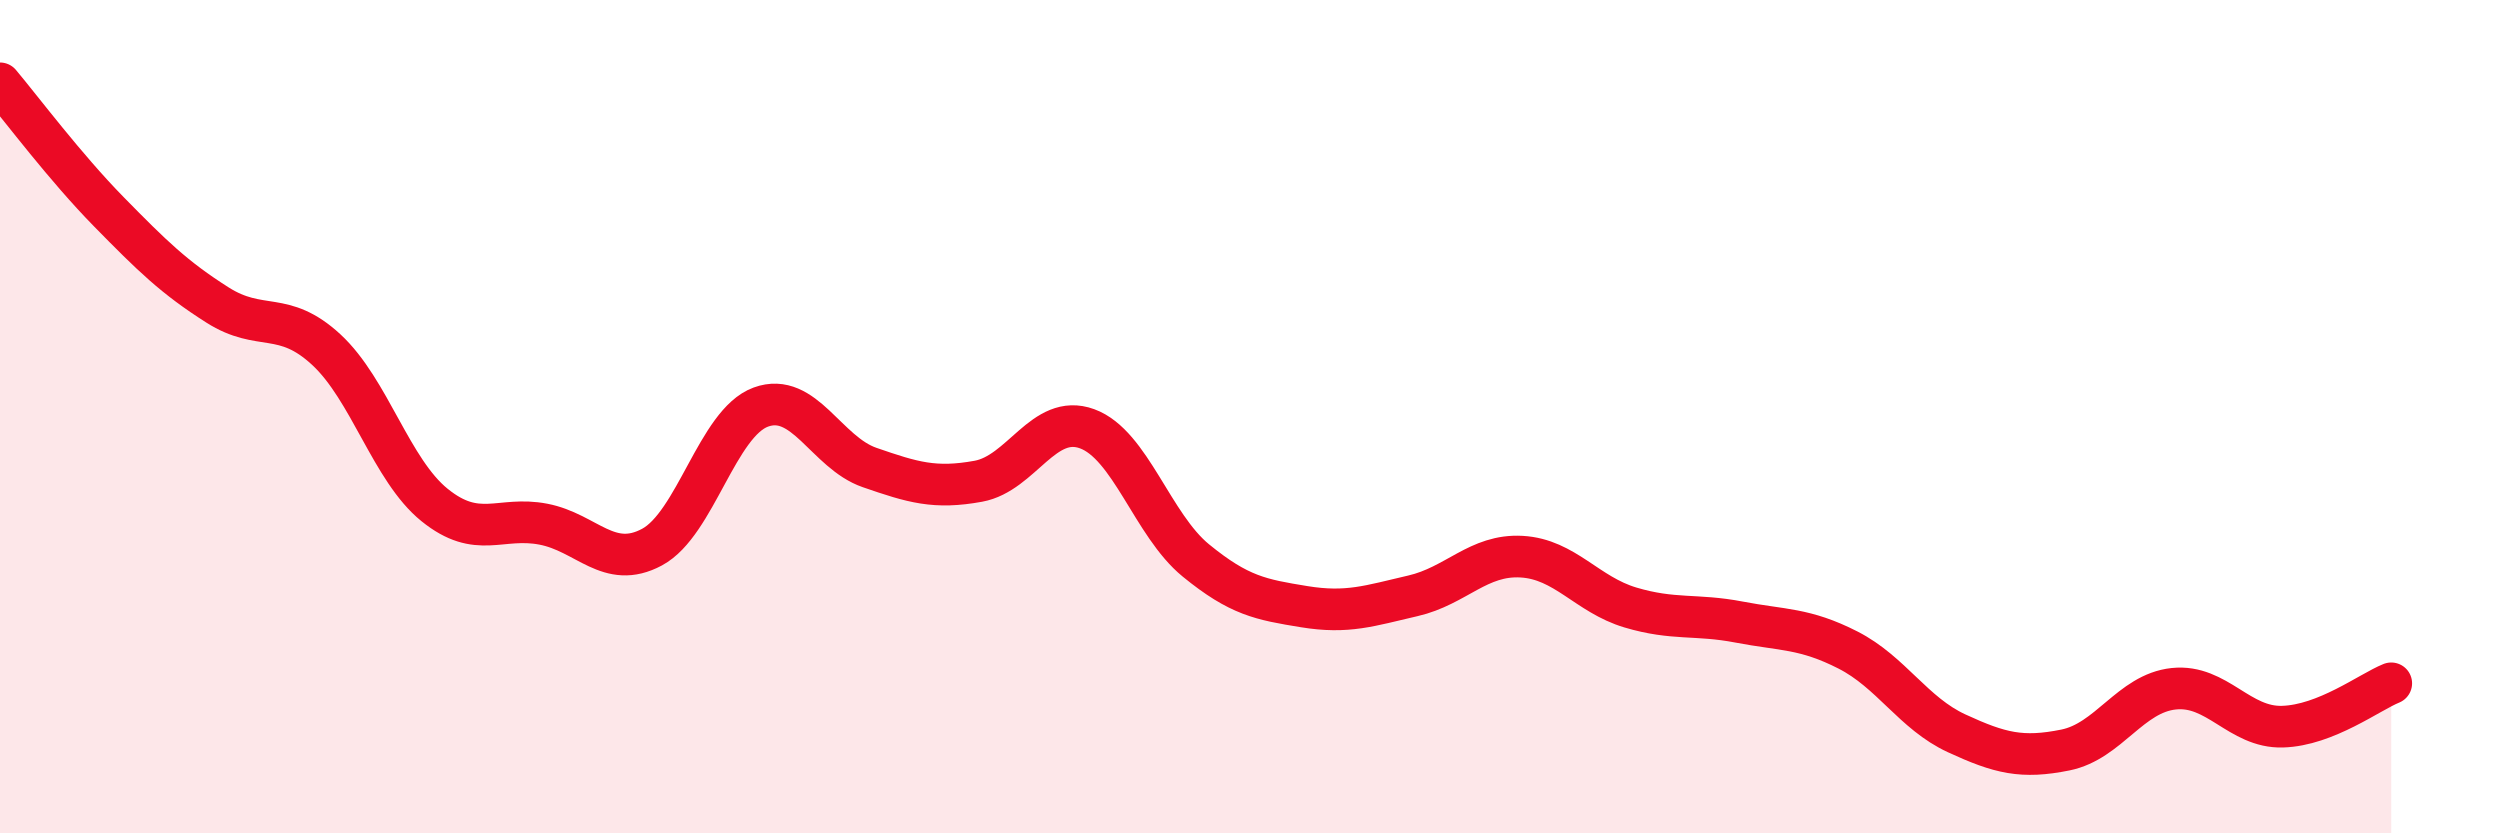
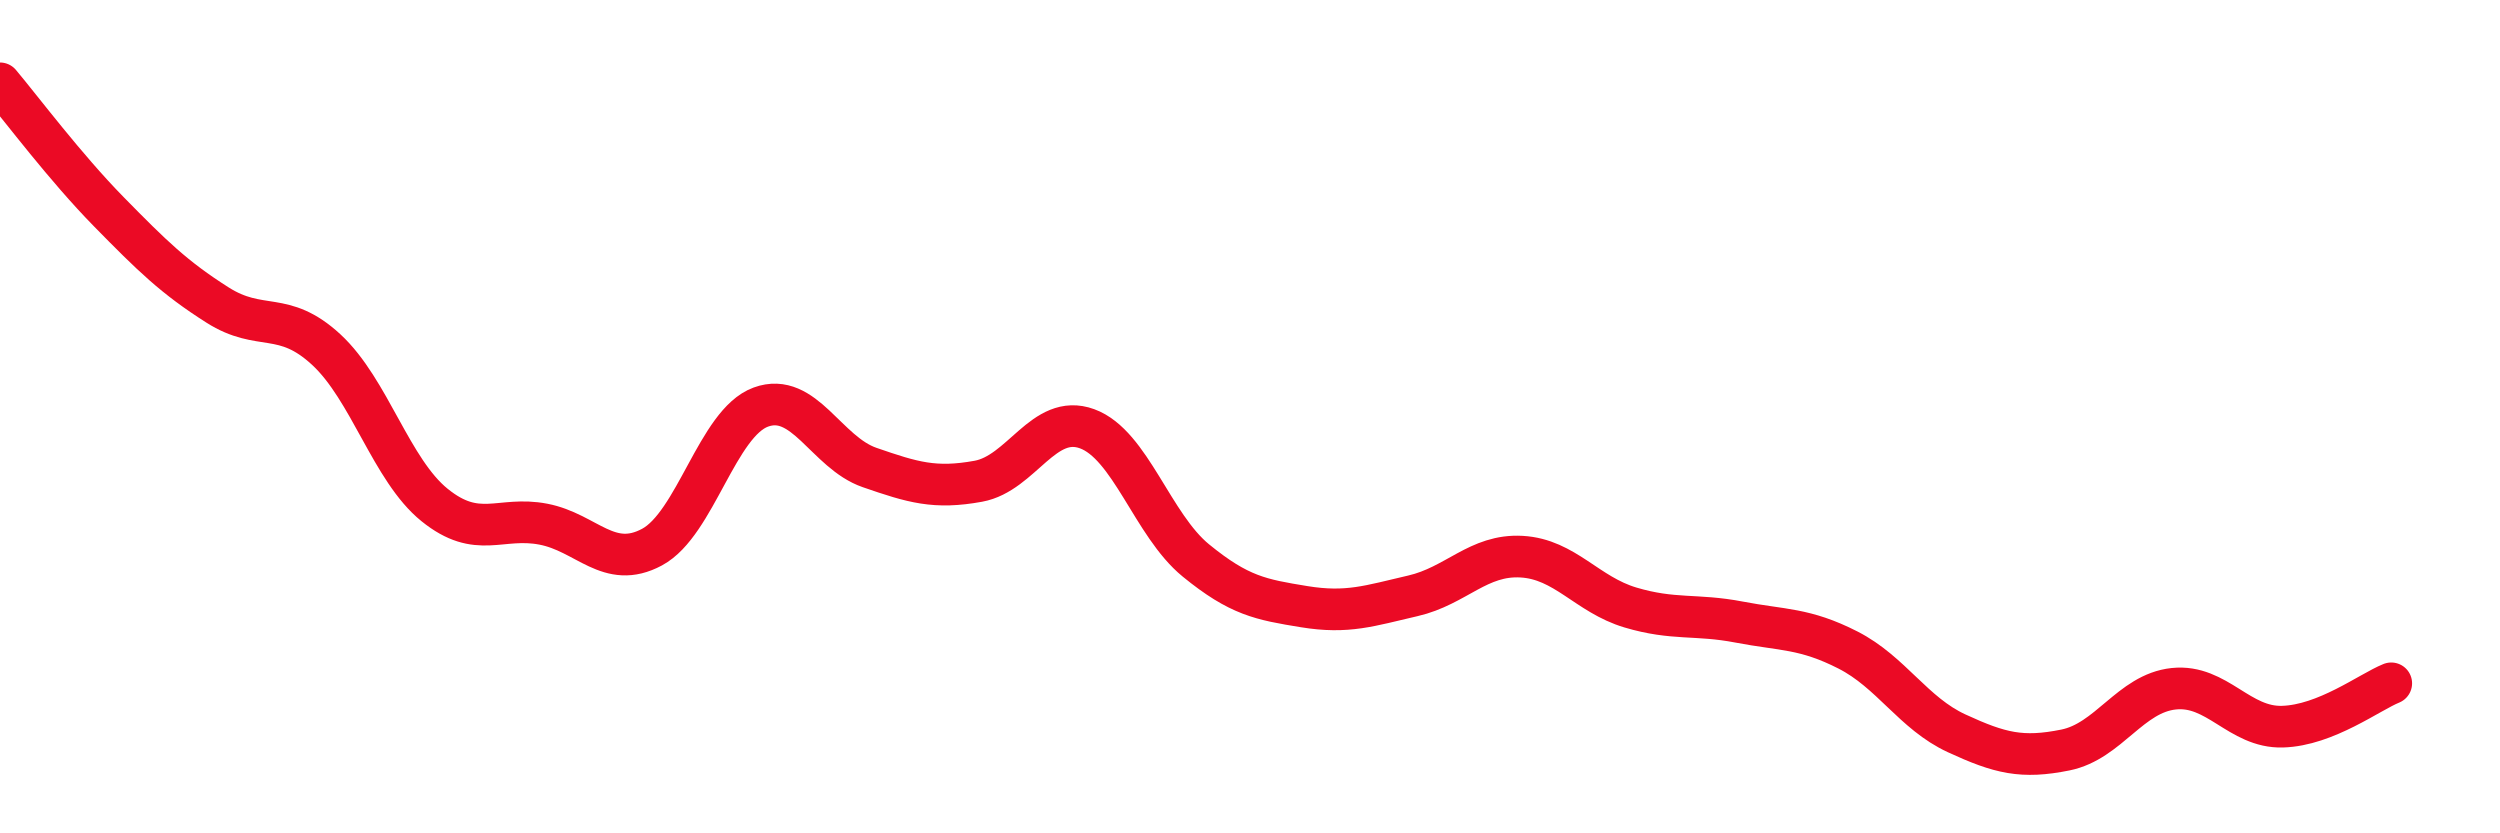
<svg xmlns="http://www.w3.org/2000/svg" width="60" height="20" viewBox="0 0 60 20">
-   <path d="M 0,2 C 0.52,2.62 1.57,4.02 2.61,5.08 C 3.65,6.14 4.18,6.66 5.22,7.32 C 6.26,7.98 6.79,7.43 7.83,8.39 C 8.87,9.35 9.39,11.28 10.43,12.12 C 11.47,12.96 12,12.38 13.04,12.58 C 14.08,12.78 14.61,13.69 15.65,13.13 C 16.69,12.57 17.22,10.15 18.26,9.77 C 19.3,9.39 19.83,10.86 20.87,11.22 C 21.91,11.58 22.44,11.74 23.48,11.55 C 24.52,11.36 25.05,9.91 26.09,10.29 C 27.13,10.67 27.66,12.6 28.7,13.45 C 29.74,14.3 30.26,14.39 31.3,14.56 C 32.34,14.73 32.87,14.54 33.91,14.3 C 34.95,14.06 35.48,13.3 36.52,13.36 C 37.56,13.42 38.09,14.27 39.13,14.58 C 40.17,14.89 40.7,14.73 41.74,14.93 C 42.78,15.13 43.31,15.07 44.35,15.6 C 45.39,16.13 45.92,17.12 46.96,17.6 C 48,18.08 48.53,18.21 49.57,18 C 50.61,17.79 51.13,16.64 52.17,16.53 C 53.21,16.42 53.74,17.47 54.78,17.44 C 55.82,17.41 56.87,16.61 57.39,16.4L57.39 20L0 20Z" fill="#EB0A25" opacity="0.1" stroke-linecap="round" stroke-linejoin="round" />
  <path d="M 0,2 C 0.52,2.62 1.57,4.02 2.61,5.08 C 3.65,6.14 4.18,6.66 5.22,7.32 C 6.26,7.98 6.79,7.43 7.83,8.39 C 8.87,9.35 9.39,11.28 10.43,12.12 C 11.47,12.96 12,12.38 13.04,12.58 C 14.08,12.78 14.61,13.69 15.65,13.13 C 16.69,12.57 17.22,10.15 18.26,9.77 C 19.3,9.39 19.83,10.86 20.87,11.22 C 21.91,11.58 22.44,11.74 23.48,11.55 C 24.52,11.36 25.05,9.91 26.09,10.29 C 27.13,10.67 27.66,12.6 28.7,13.45 C 29.74,14.3 30.26,14.39 31.3,14.56 C 32.34,14.73 32.87,14.54 33.91,14.3 C 34.95,14.06 35.48,13.3 36.52,13.36 C 37.56,13.42 38.09,14.27 39.13,14.58 C 40.17,14.89 40.7,14.73 41.74,14.93 C 42.78,15.13 43.31,15.07 44.35,15.6 C 45.39,16.13 45.92,17.12 46.96,17.6 C 48,18.08 48.53,18.21 49.57,18 C 50.61,17.79 51.13,16.64 52.17,16.53 C 53.21,16.42 53.74,17.47 54.78,17.44 C 55.82,17.41 56.87,16.61 57.39,16.4" stroke="#EB0A25" stroke-width="1" fill="none" stroke-linecap="round" stroke-linejoin="round" />
</svg>